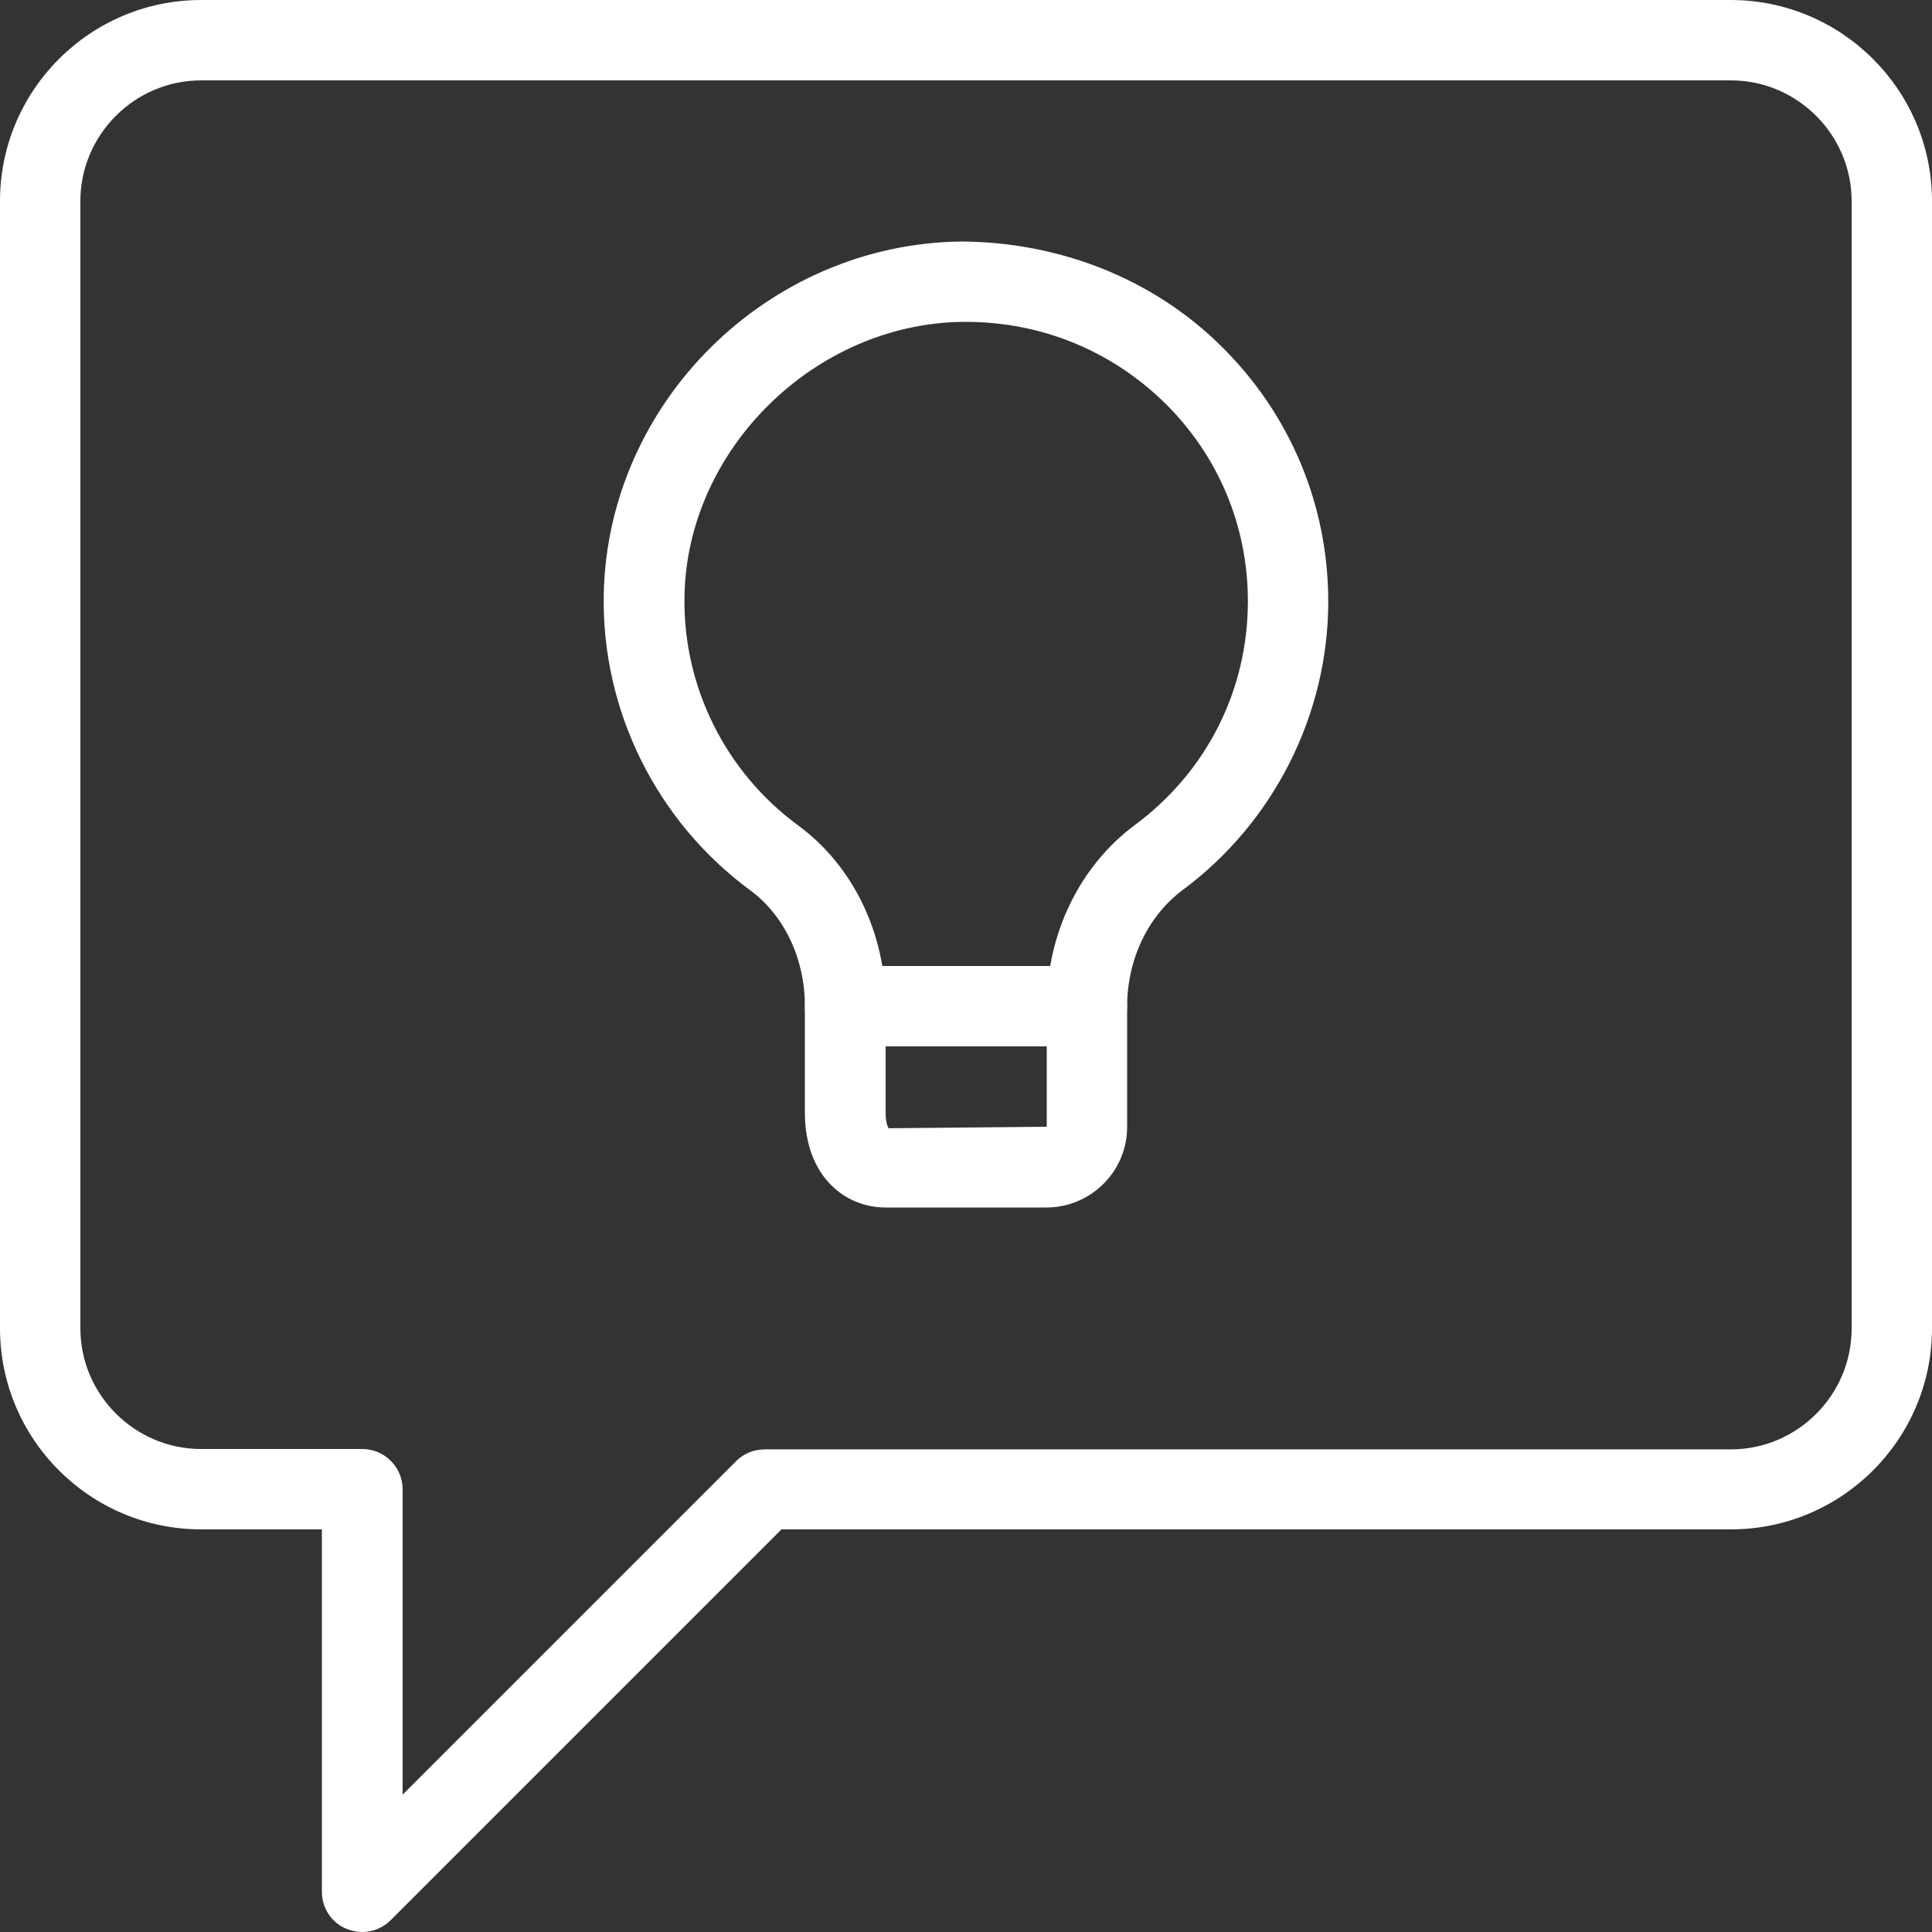
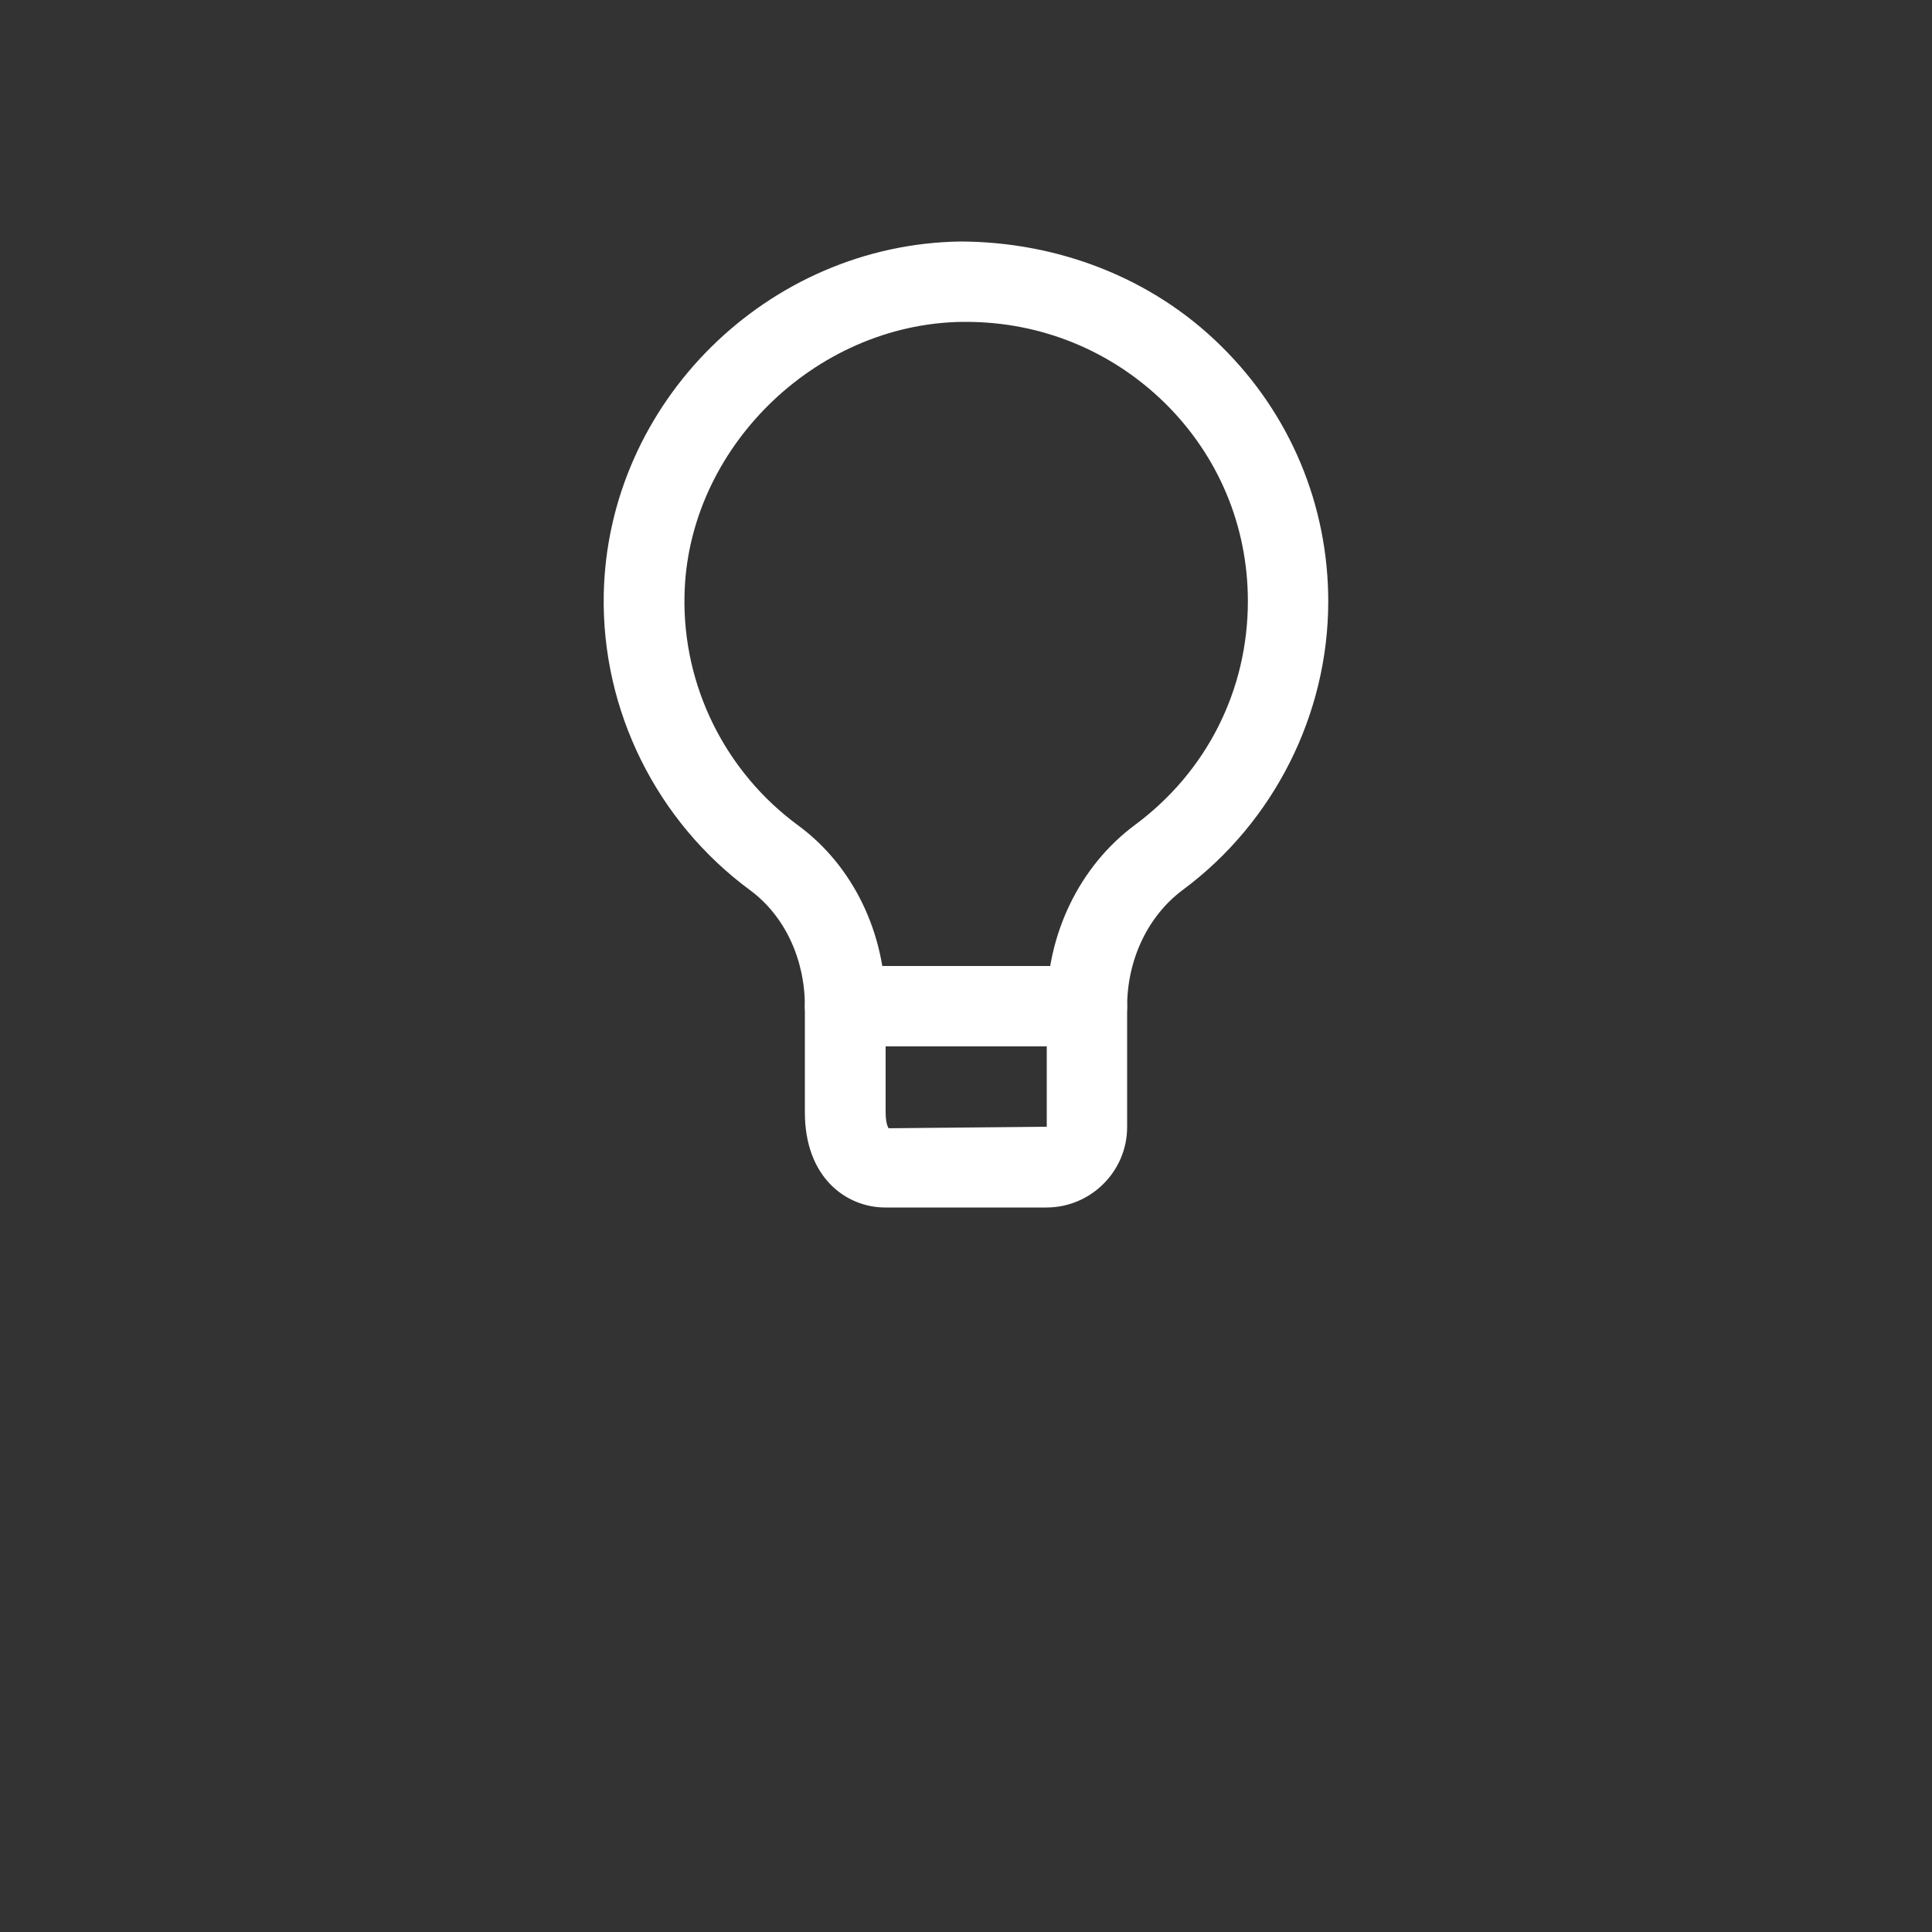
<svg xmlns="http://www.w3.org/2000/svg" version="1.1" id="light" x="0px" y="0px" viewBox="0 0 512 512" style="enable-background:new 0 0 512 512;" xml:space="preserve">
  <rect x="0" y="0" width="512" height="512" fill="#333333" stroke="none" />
  <style type="text/css">
	.st0{fill:#FFFFFF;}
</style>
-   <path class="st0" d="M96,512c-1.4,0-2.8-0.3-4.1-0.8c-4-1.6-6.6-5.5-6.6-9.9v-96h-32C23.9,405.3,0,381.4,0,352V53.3  C0,23.9,23.9,0,53.3,0h405.3C488.1,0,512,23.9,512,53.3V352c0,29.4-23.9,53.3-53.3,53.3H207.1L103.5,508.9  C101.5,510.9,98.8,512,96,512L96,512z M53.3,21.3c-17.6,0-32,14.4-32,32V352c0,17.6,14.4,32,32,32H96c5.9,0,10.7,4.8,10.7,10.7v80.9  l88.4-88.4c2-2,4.7-3.1,7.6-3.1h256c17.6,0,32-14.4,32-32V53.3c0-17.6-14.4-32-32-32H53.3z" />
  <path class="st0" d="M277.3,320h-42.7c-10.3,0-21.3-7.9-21.3-25.2v-28.2c0-12.5-5.4-23.9-14.4-30.6c-24.9-18.3-39.5-47.7-38.9-78.5  c1-50.8,43.4-92.8,94.6-93.5c25.6,0.1,50.6,9.5,69,27.7c18.3,18,28.4,42.1,28.4,67.7c0,29.9-14.4,58.5-38.5,76.4  c-9.3,6.9-14.8,18.5-14.8,31v31.9C298.7,310.4,289.1,320,277.3,320z M256,85.3c-0.4,0-0.7,0-1.1,0c-39.1,0.6-72.8,33.8-73.5,72.6  c-0.5,23.9,10.8,46.7,30.2,60.9c14.5,10.7,23.1,28.5,23.1,47.8v28.2c0,3.2,0.8,4.2,0.8,4.2l41.9-0.4v-31.9  c0-19.2,8.7-37.2,23.4-48.1c19-14.1,29.9-35.7,29.9-59.3c0-19.9-7.8-38.5-22-52.5C294.5,92.9,275.9,85.3,256,85.3L256,85.3z" />
  <path class="st0" d="M288,277.3h-64c-5.9,0-10.7-4.8-10.7-10.7S218.1,256,224,256h64c5.9,0,10.7,4.8,10.7,10.7  S293.9,277.3,288,277.3z" />
</svg>